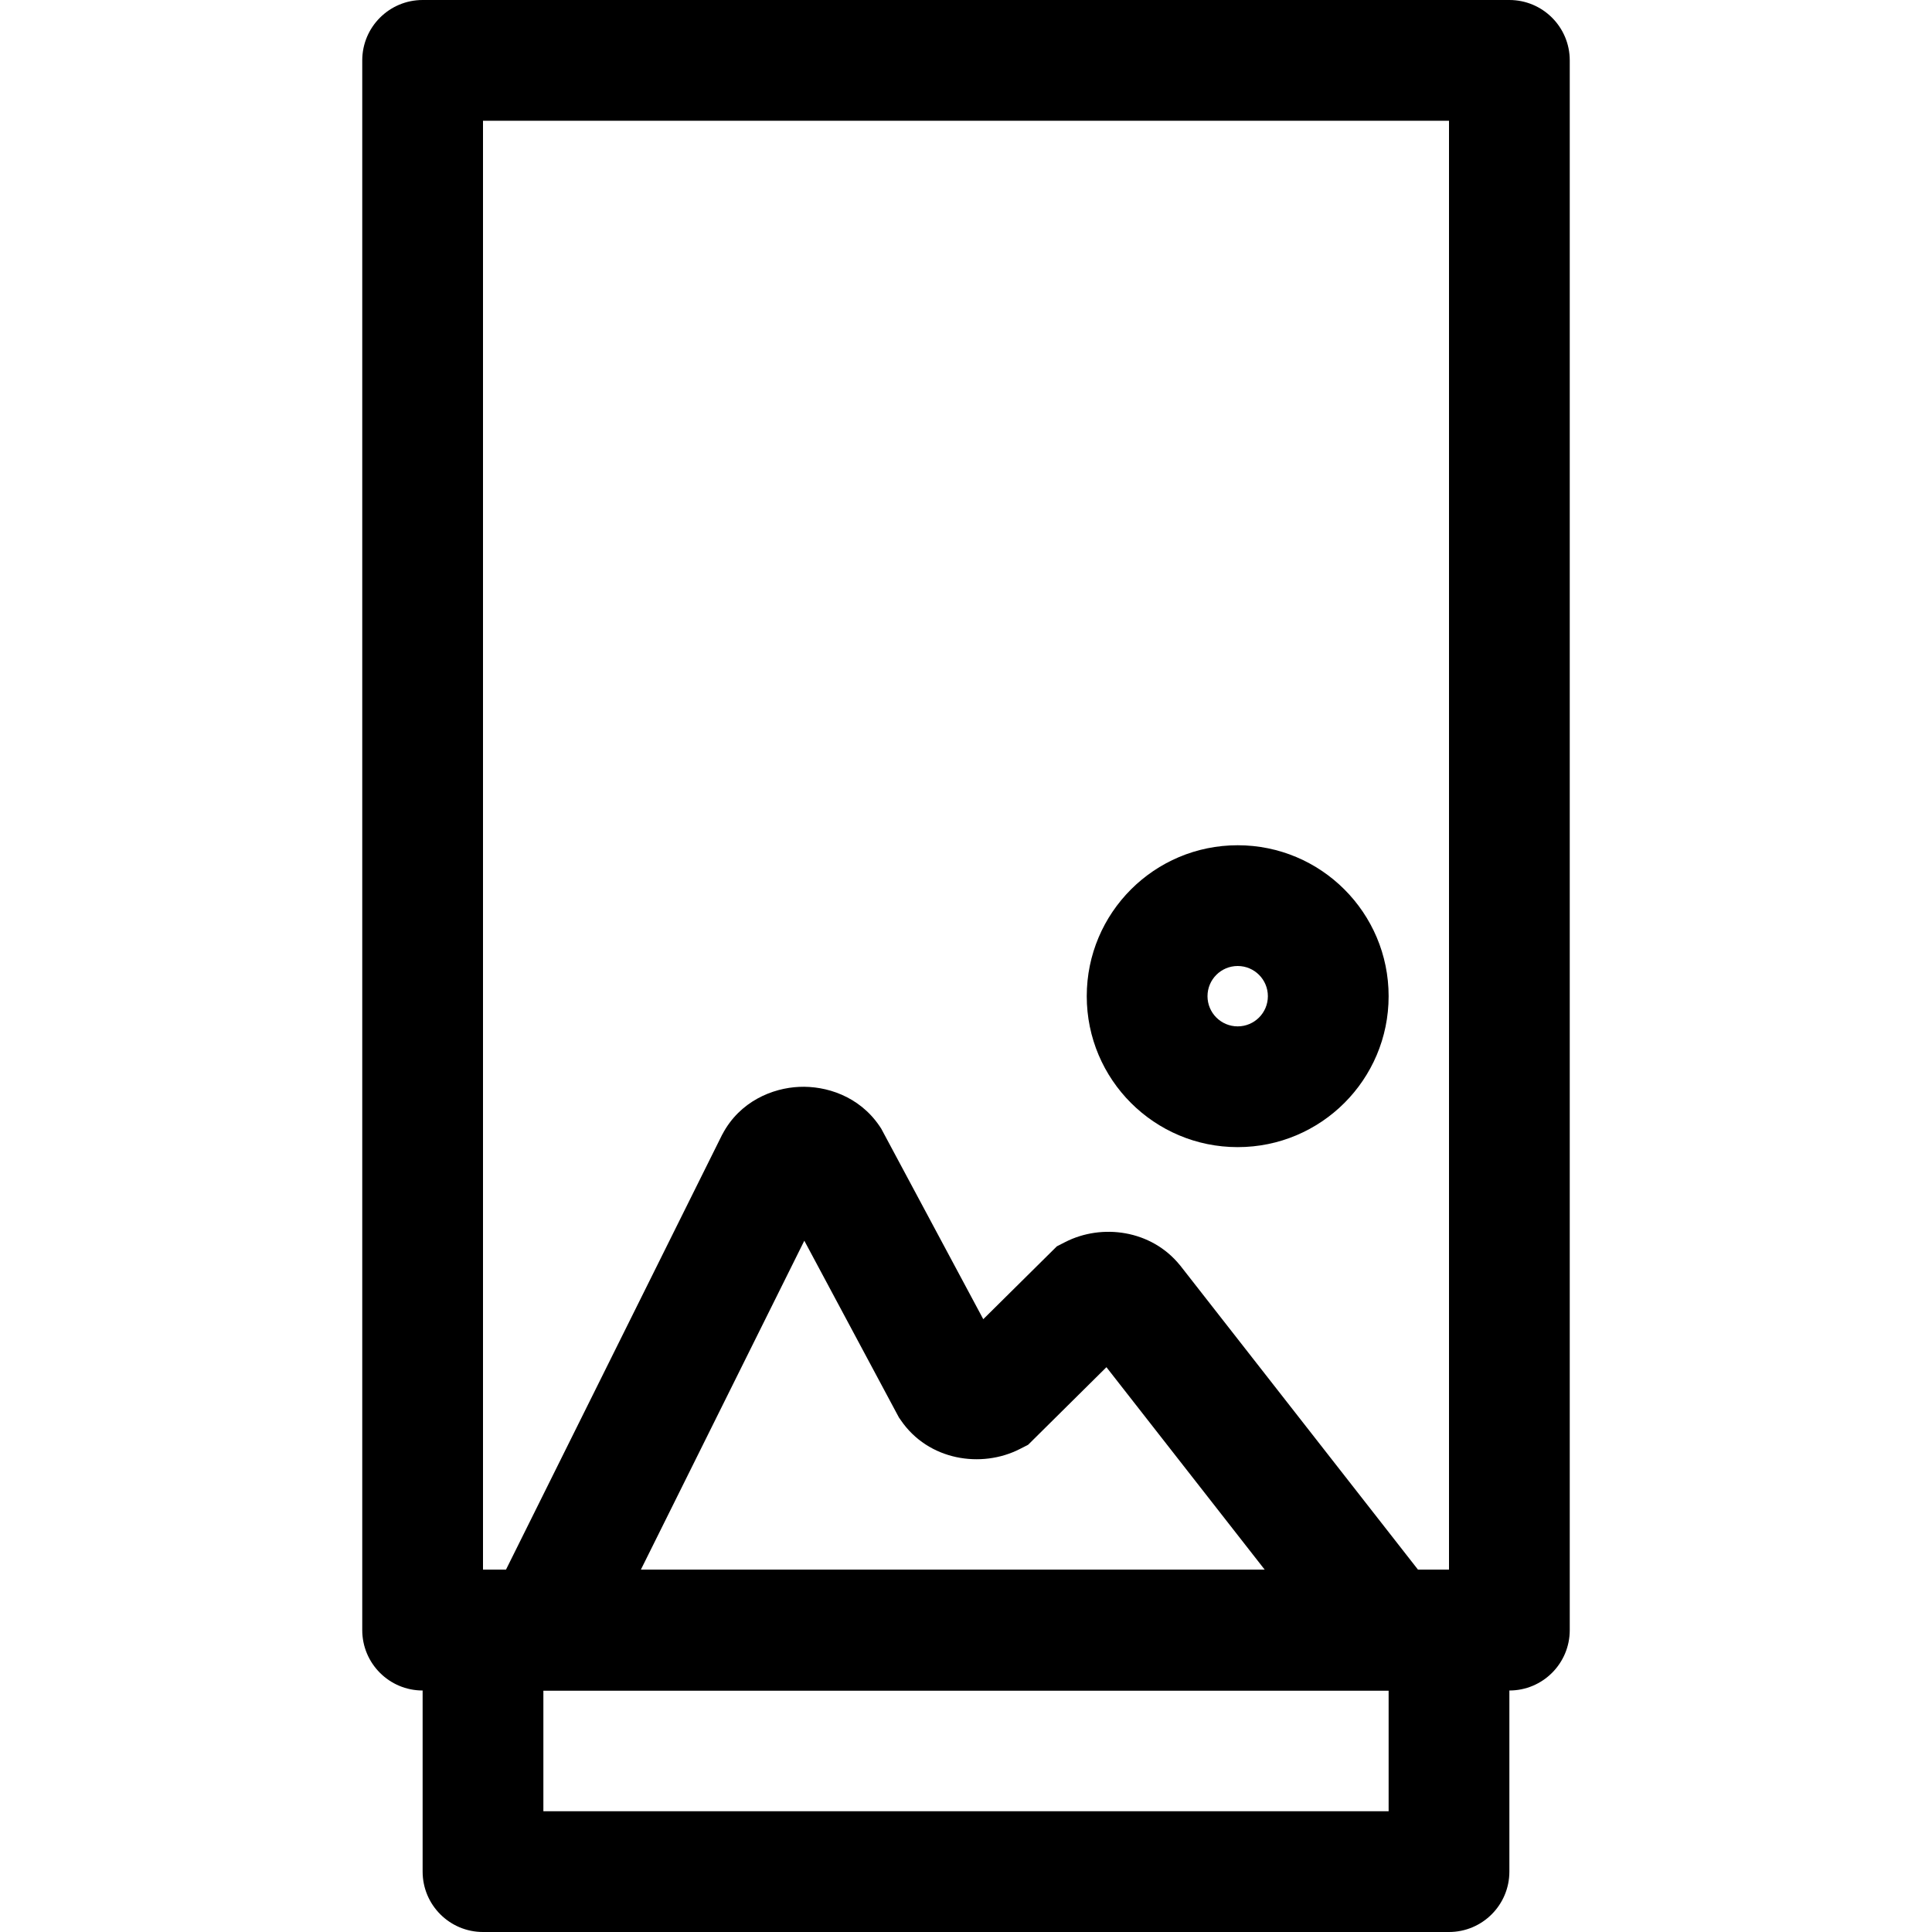
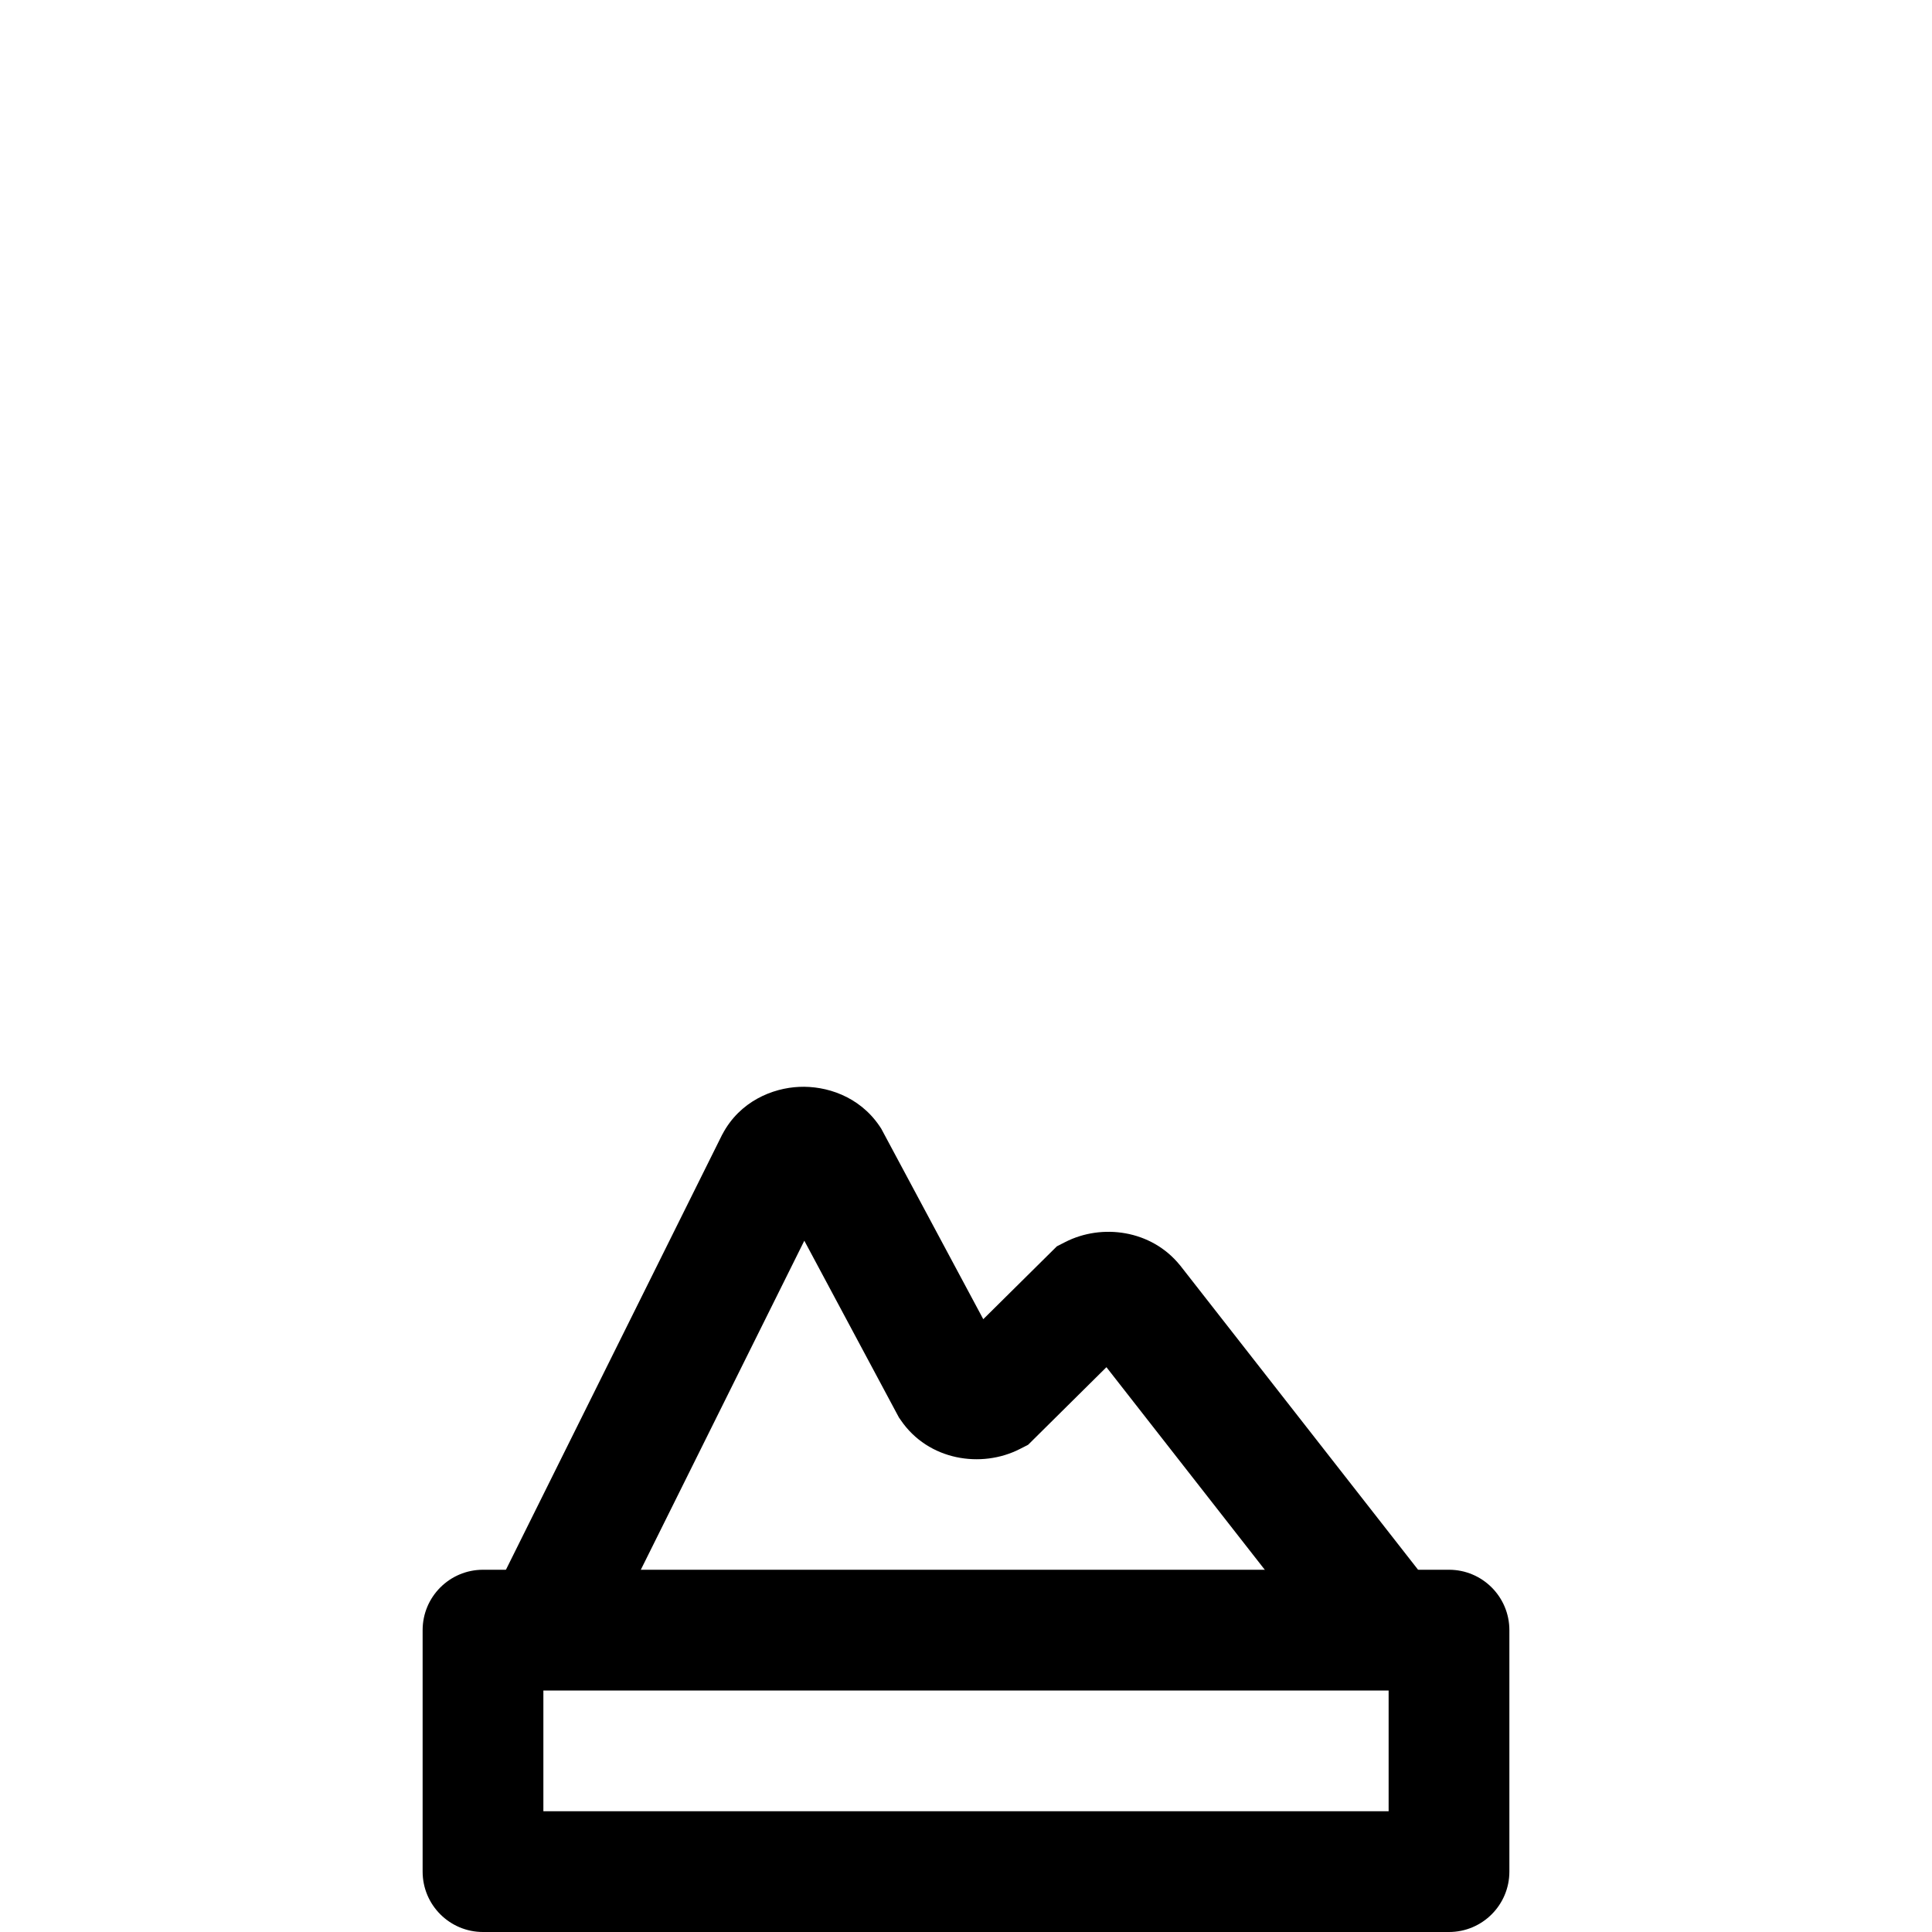
<svg xmlns="http://www.w3.org/2000/svg" width="32" height="32" viewBox="0 0 32 32" fill="none">
-   <path fill-rule="evenodd" clip-rule="evenodd" d="M6 1C6 0.448 6.448 0 7 0H25C25.552 0 26 0.448 26 1V27C26 27.552 25.552 28 25 28H7C6.448 28 6 27.552 6 27V1ZM8 2V26H24V2H8Z" fill="black" />
  <path fill-rule="evenodd" clip-rule="evenodd" d="M7 27C7 26.448 7.448 26 8 26H24C24.552 26 25 26.448 25 27V31C25 31.552 24.552 32 24 32H8C7.448 32 7 31.552 7 31V27ZM9 28V30H23V28H9Z" fill="black" />
-   <path fill-rule="evenodd" clip-rule="evenodd" d="M20.5 16C20.224 16 20 16.224 20 16.5C20 16.776 20.224 17 20.5 17C20.776 17 21 16.776 21 16.5C21 16.224 20.776 16 20.5 16ZM18 16.5C18 15.119 19.119 14 20.5 14C21.881 14 23 15.119 23 16.5C23 17.881 21.881 19 20.5 19C19.119 19 18 17.881 18 16.5Z" fill="black" />
  <path fill-rule="evenodd" clip-rule="evenodd" d="M13.322 20.55L9.896 27.445L8.104 26.555L11.96 18.796L11.966 18.786C12.253 18.241 12.796 18.021 13.237 18.002C13.679 17.982 14.228 18.152 14.567 18.65L14.596 18.694L16.286 21.85L17.505 20.643L17.644 20.572C18.249 20.263 19.067 20.369 19.542 20.954L19.549 20.962L23.788 26.384L22.212 27.616L18.326 22.645L17.029 23.93L16.89 24.001C16.257 24.324 15.376 24.193 14.919 23.521L14.889 23.478L13.322 20.55Z" fill="black" />
</svg>